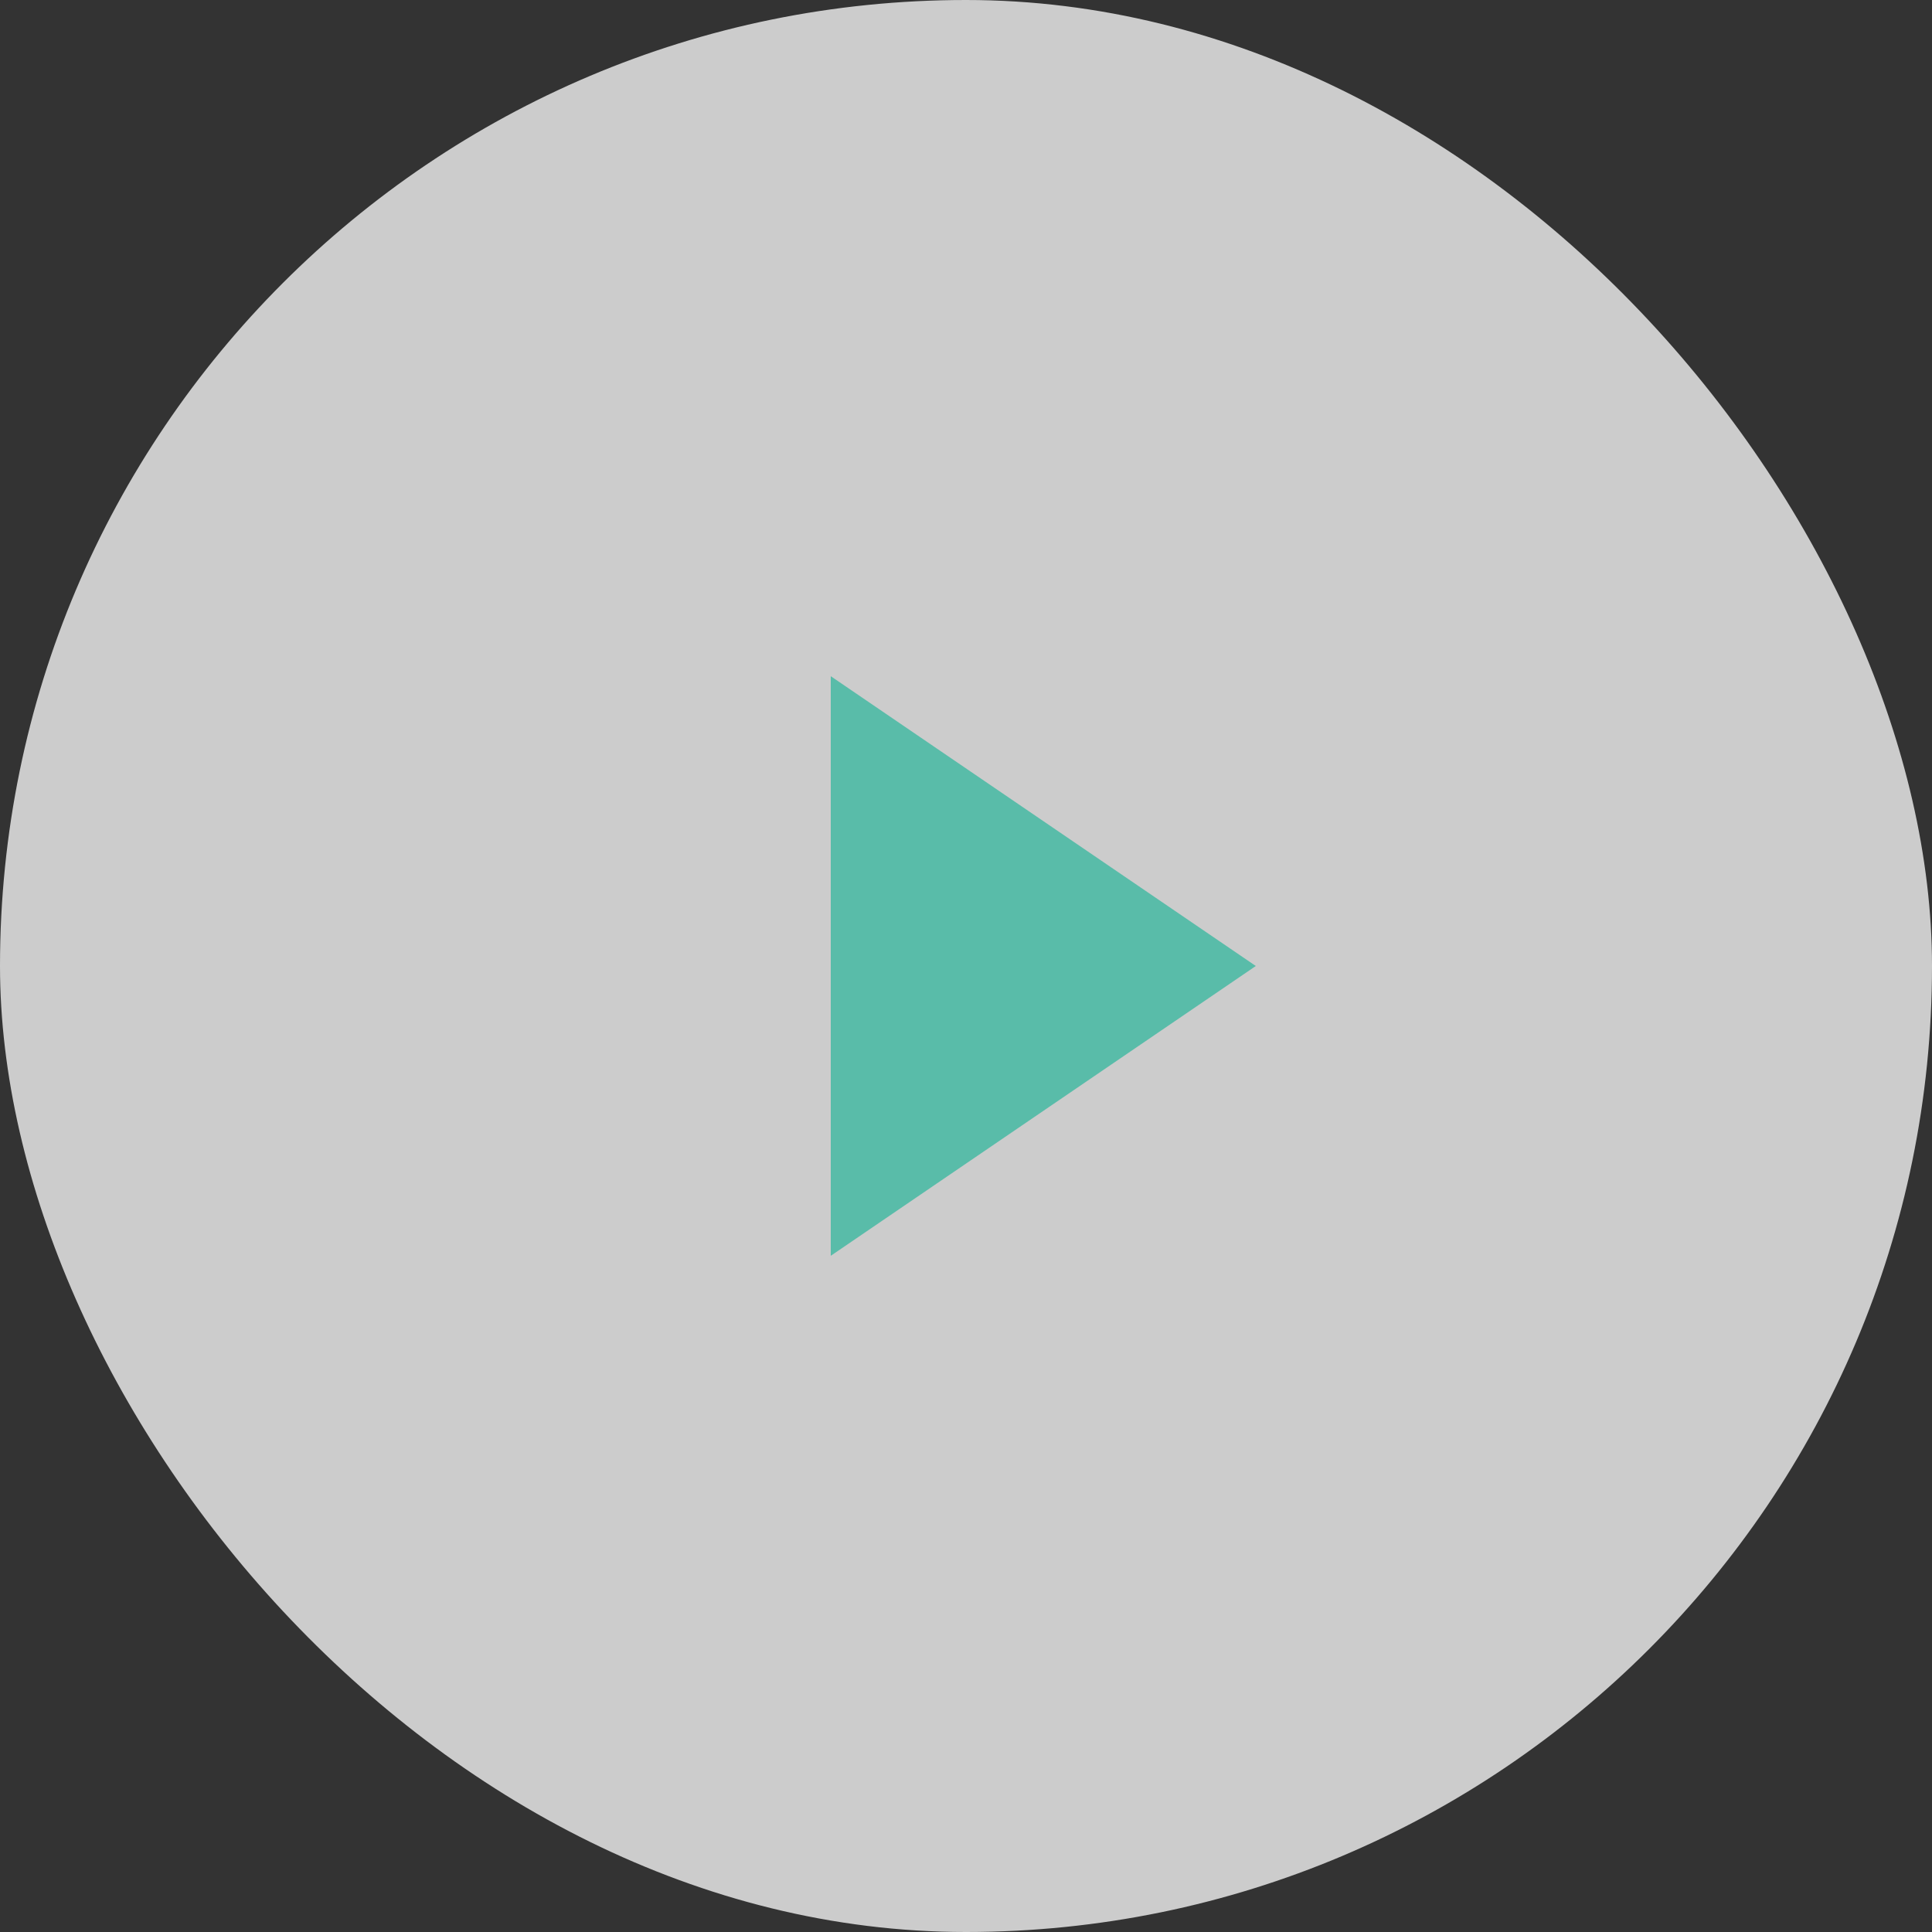
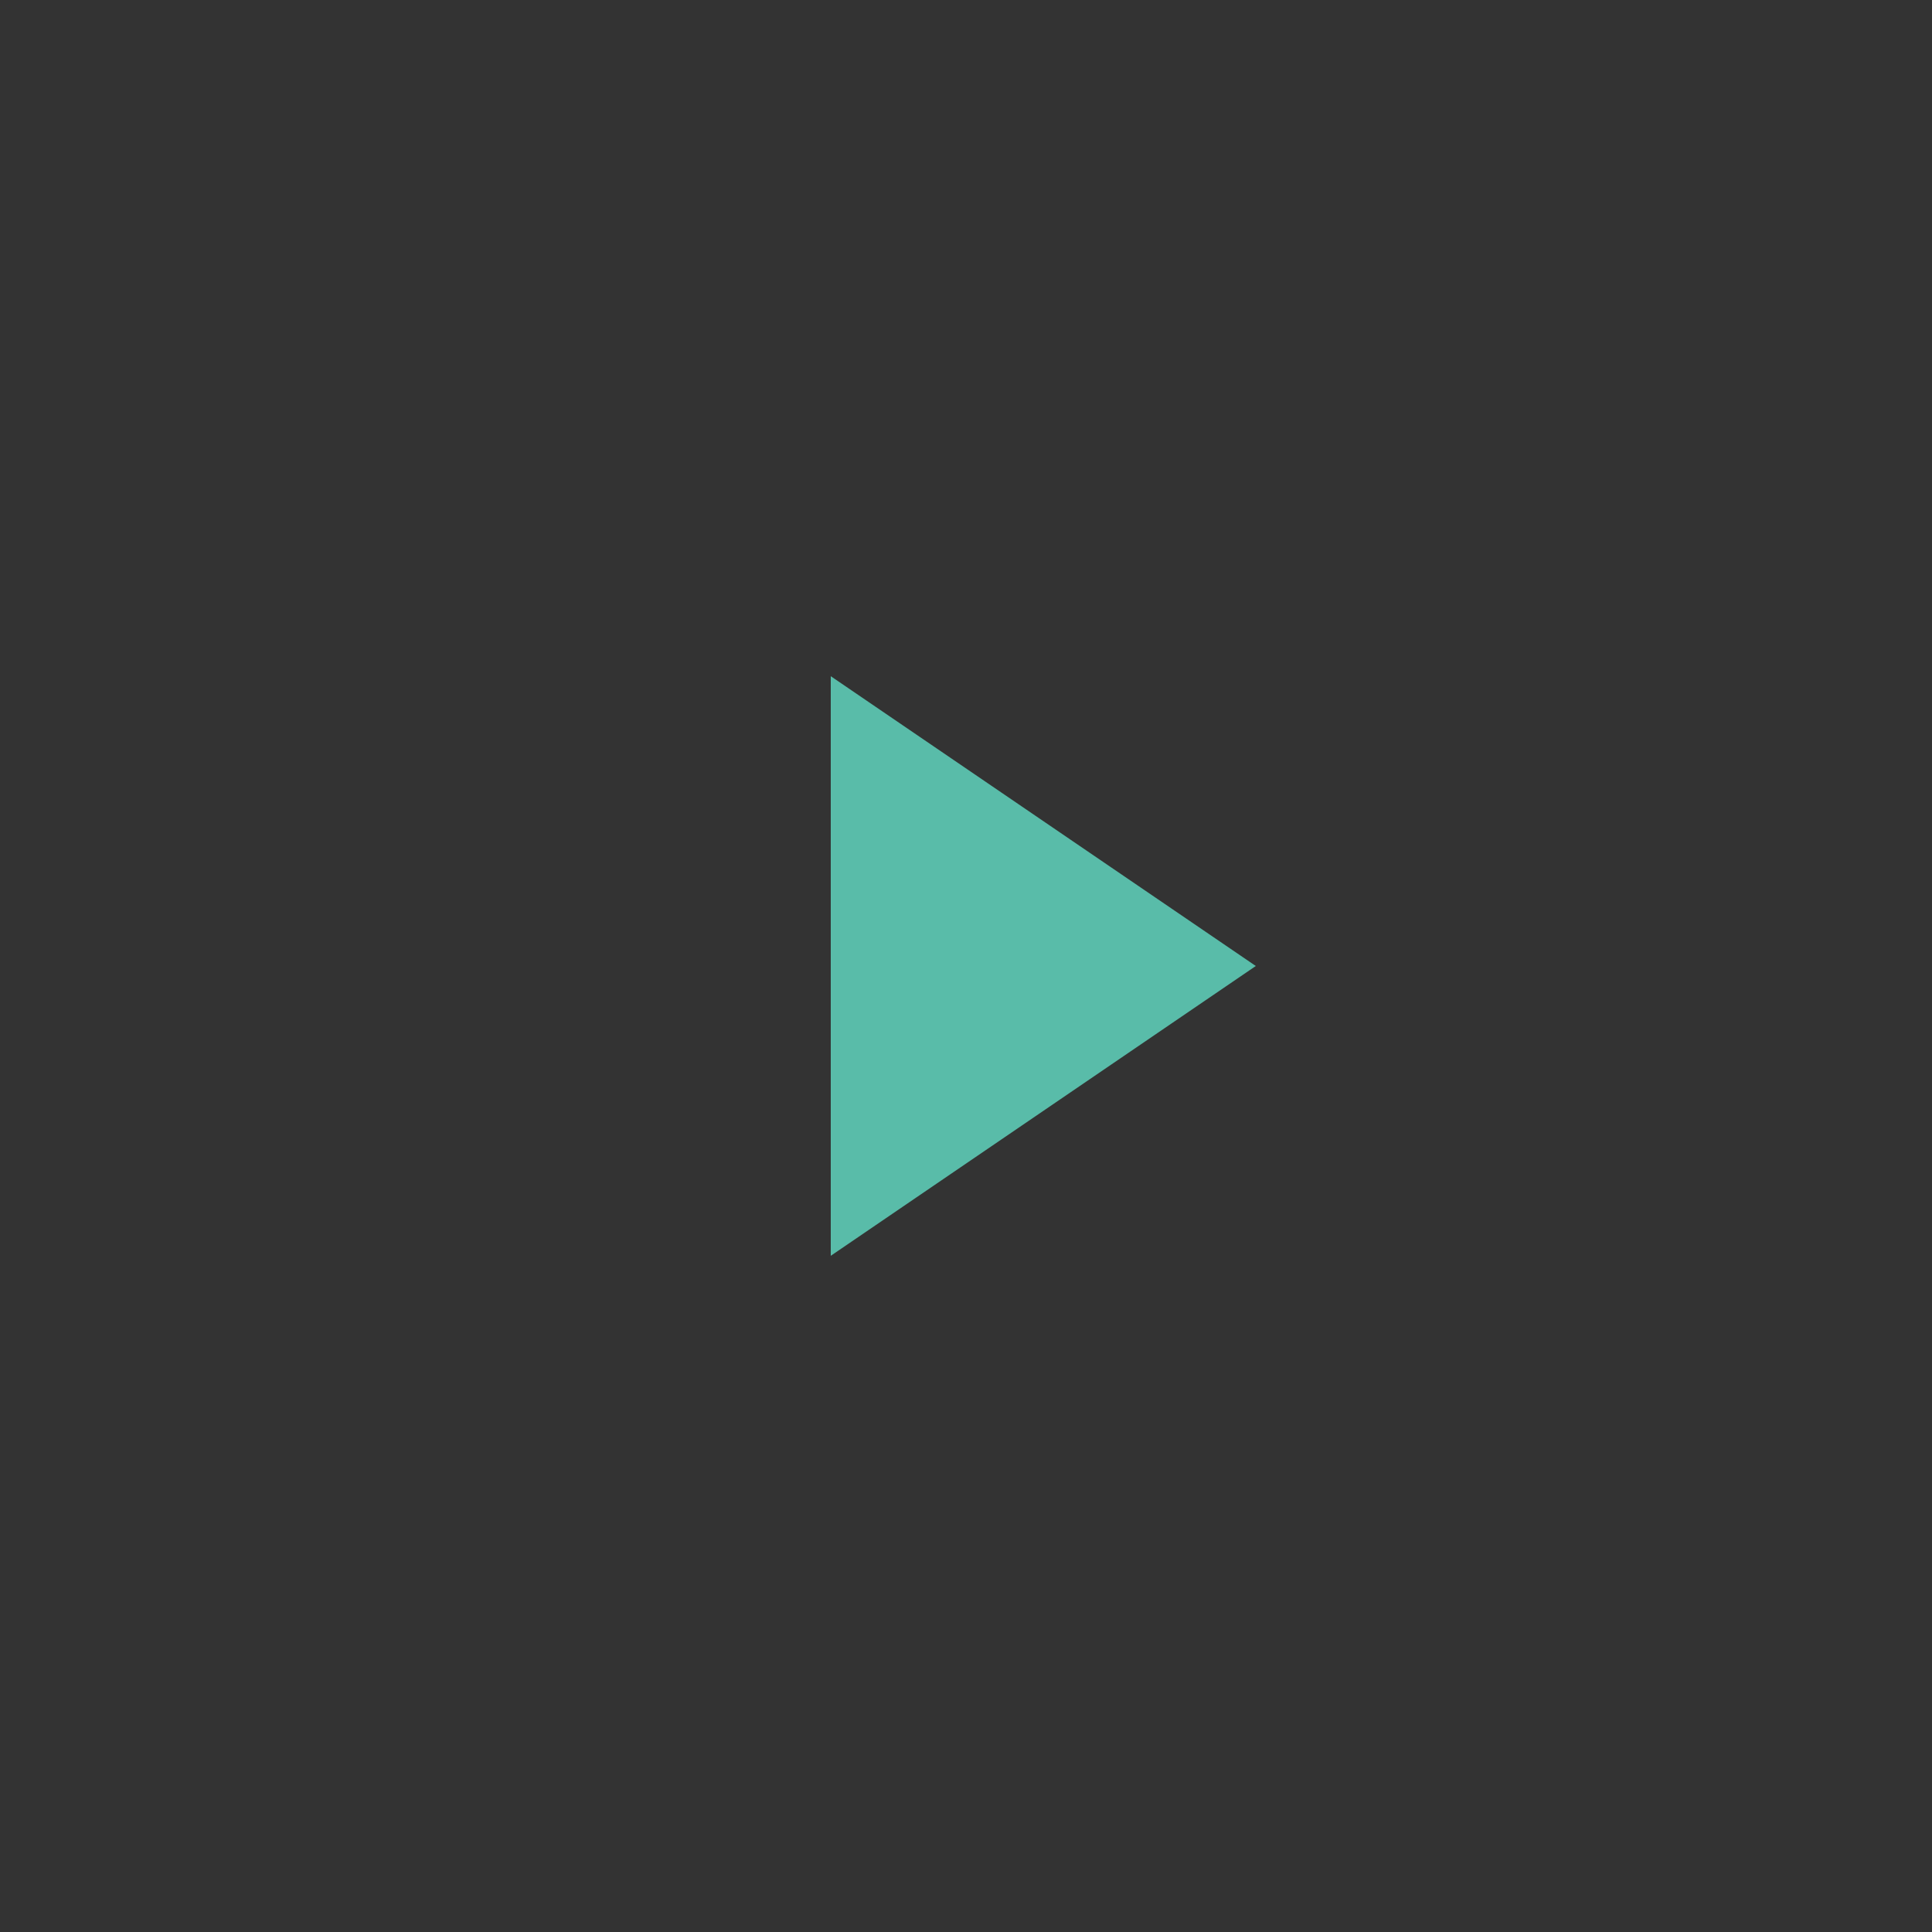
<svg xmlns="http://www.w3.org/2000/svg" width="100" height="100" viewBox="0 0 100 100" fill="none">
  <rect x="0" y="0" width="100" height="100" fill="#333333" stroke="none" />
-   <rect opacity="0.75" width="100" height="100" rx="50" fill="white" />
  <path d="M65 50L43 35V65L65 50Z" fill="#59BCA9" />
</svg>